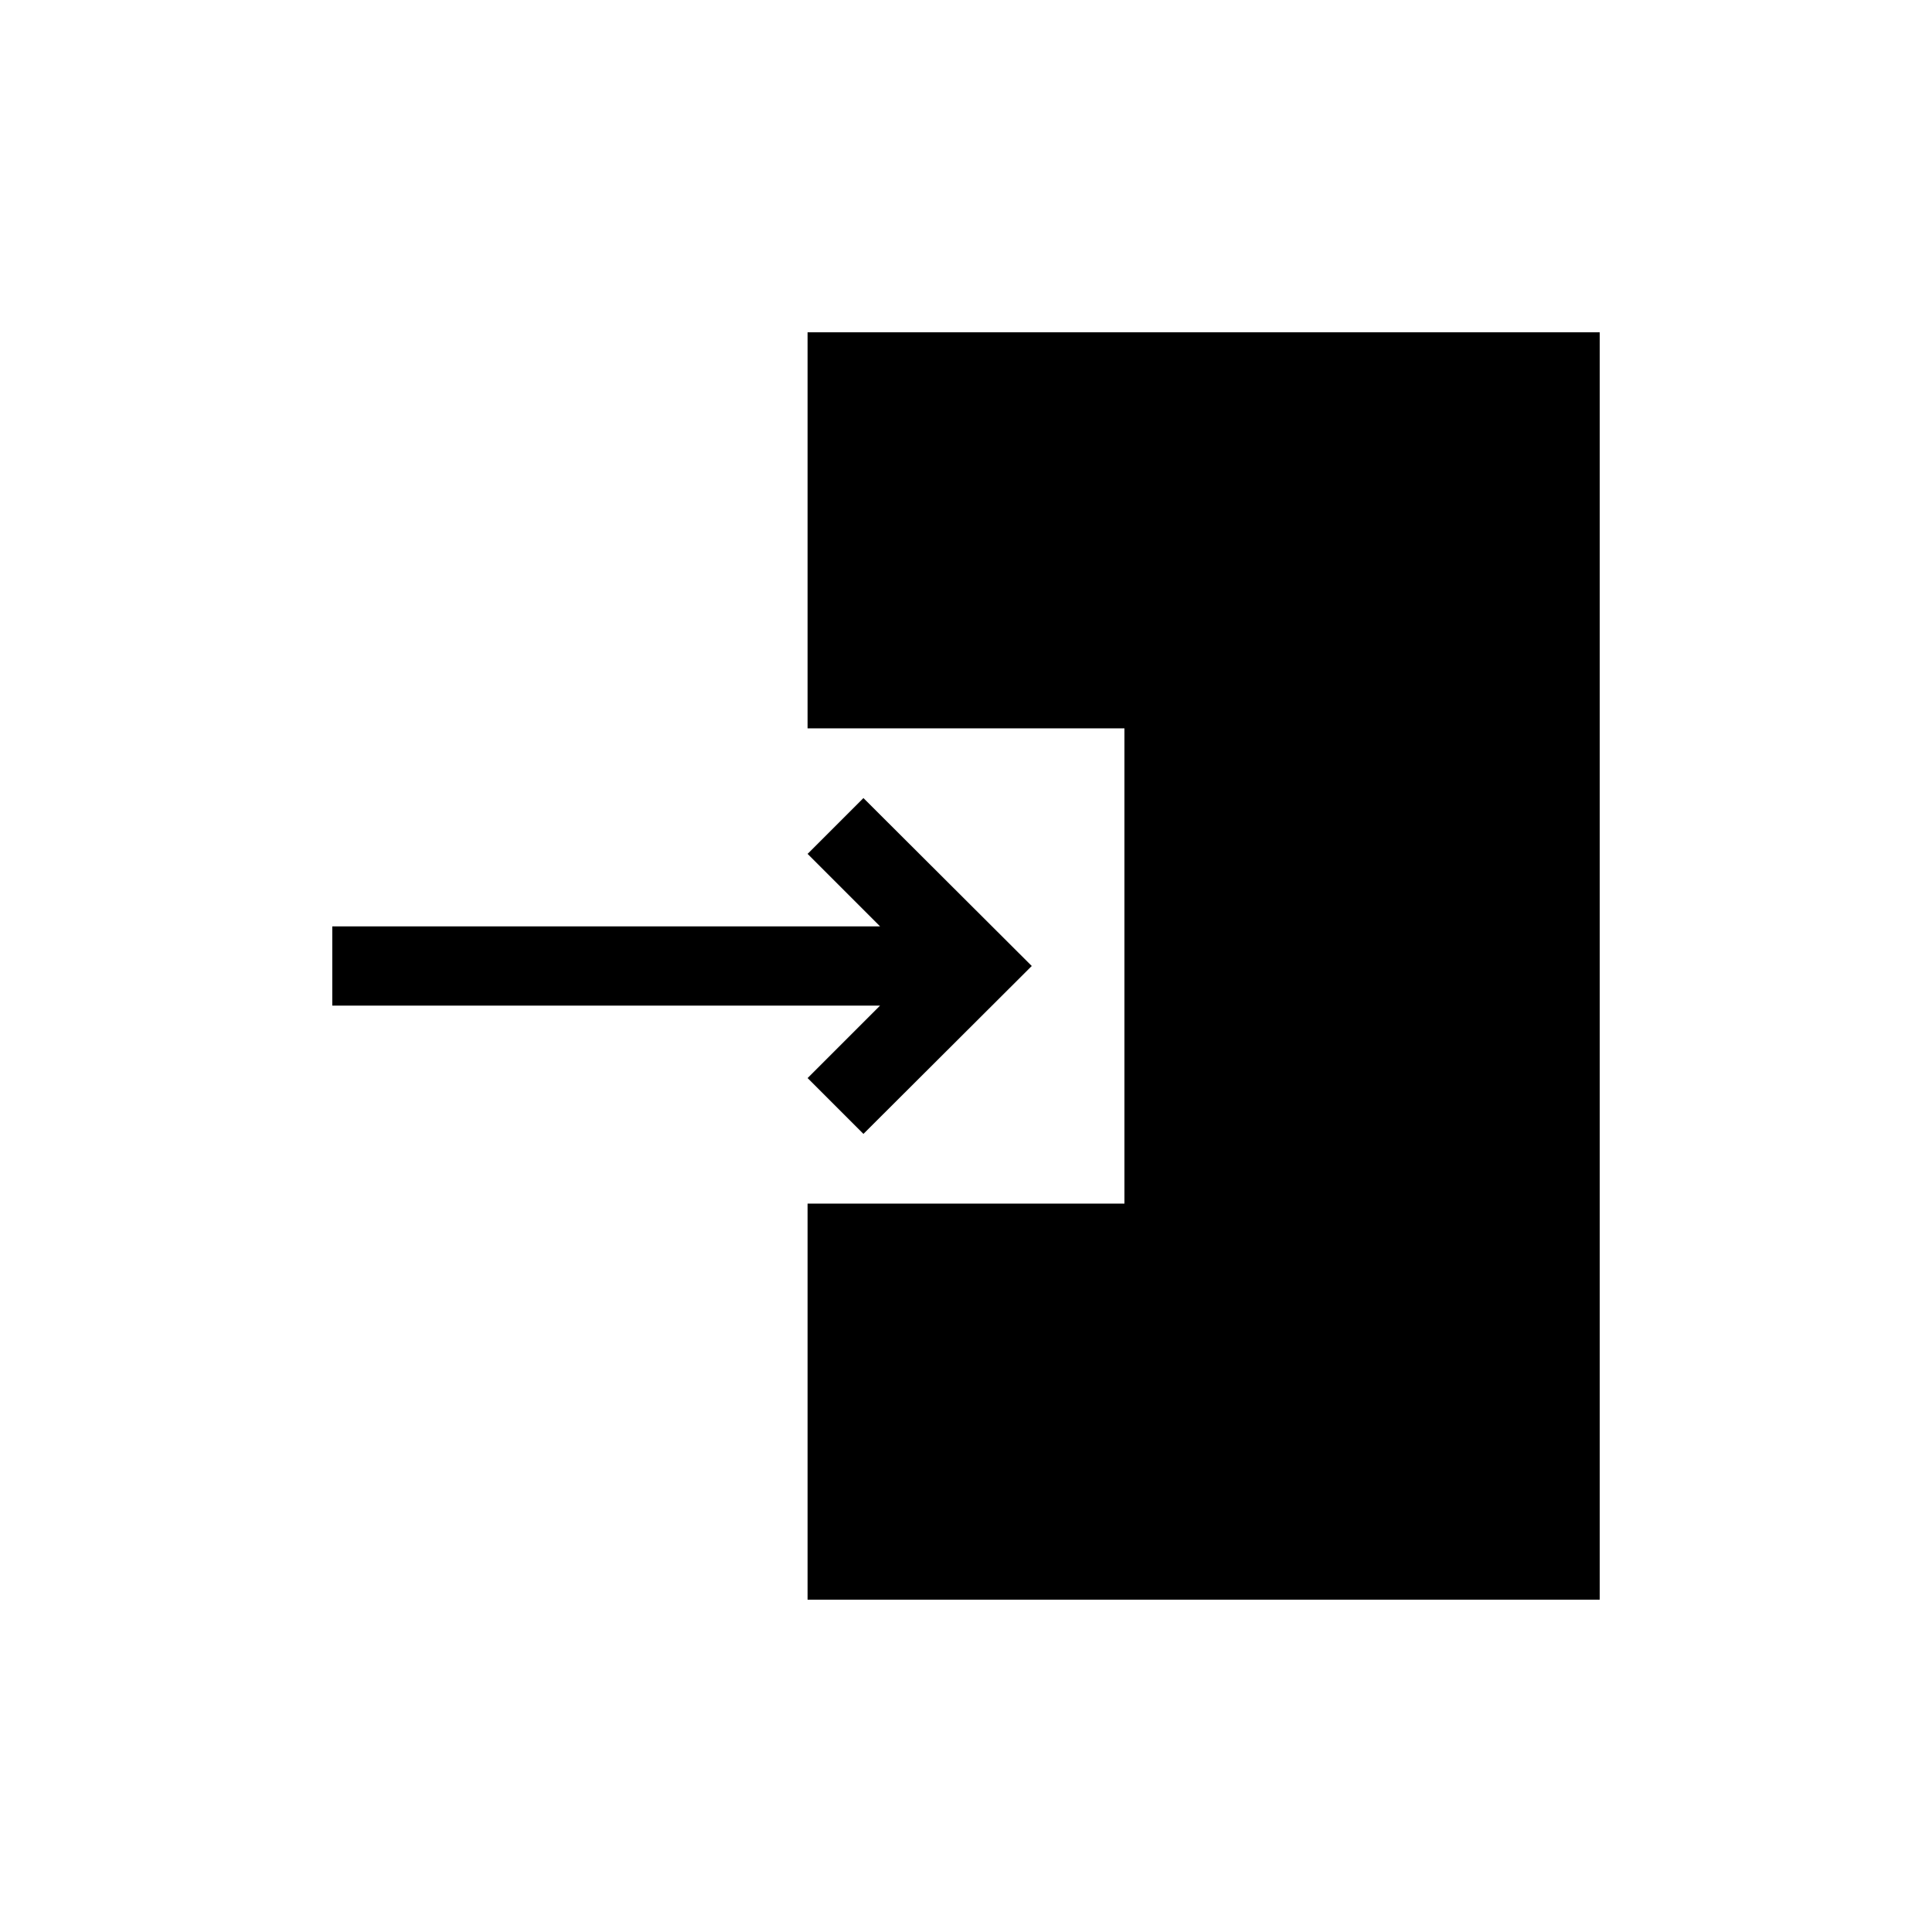
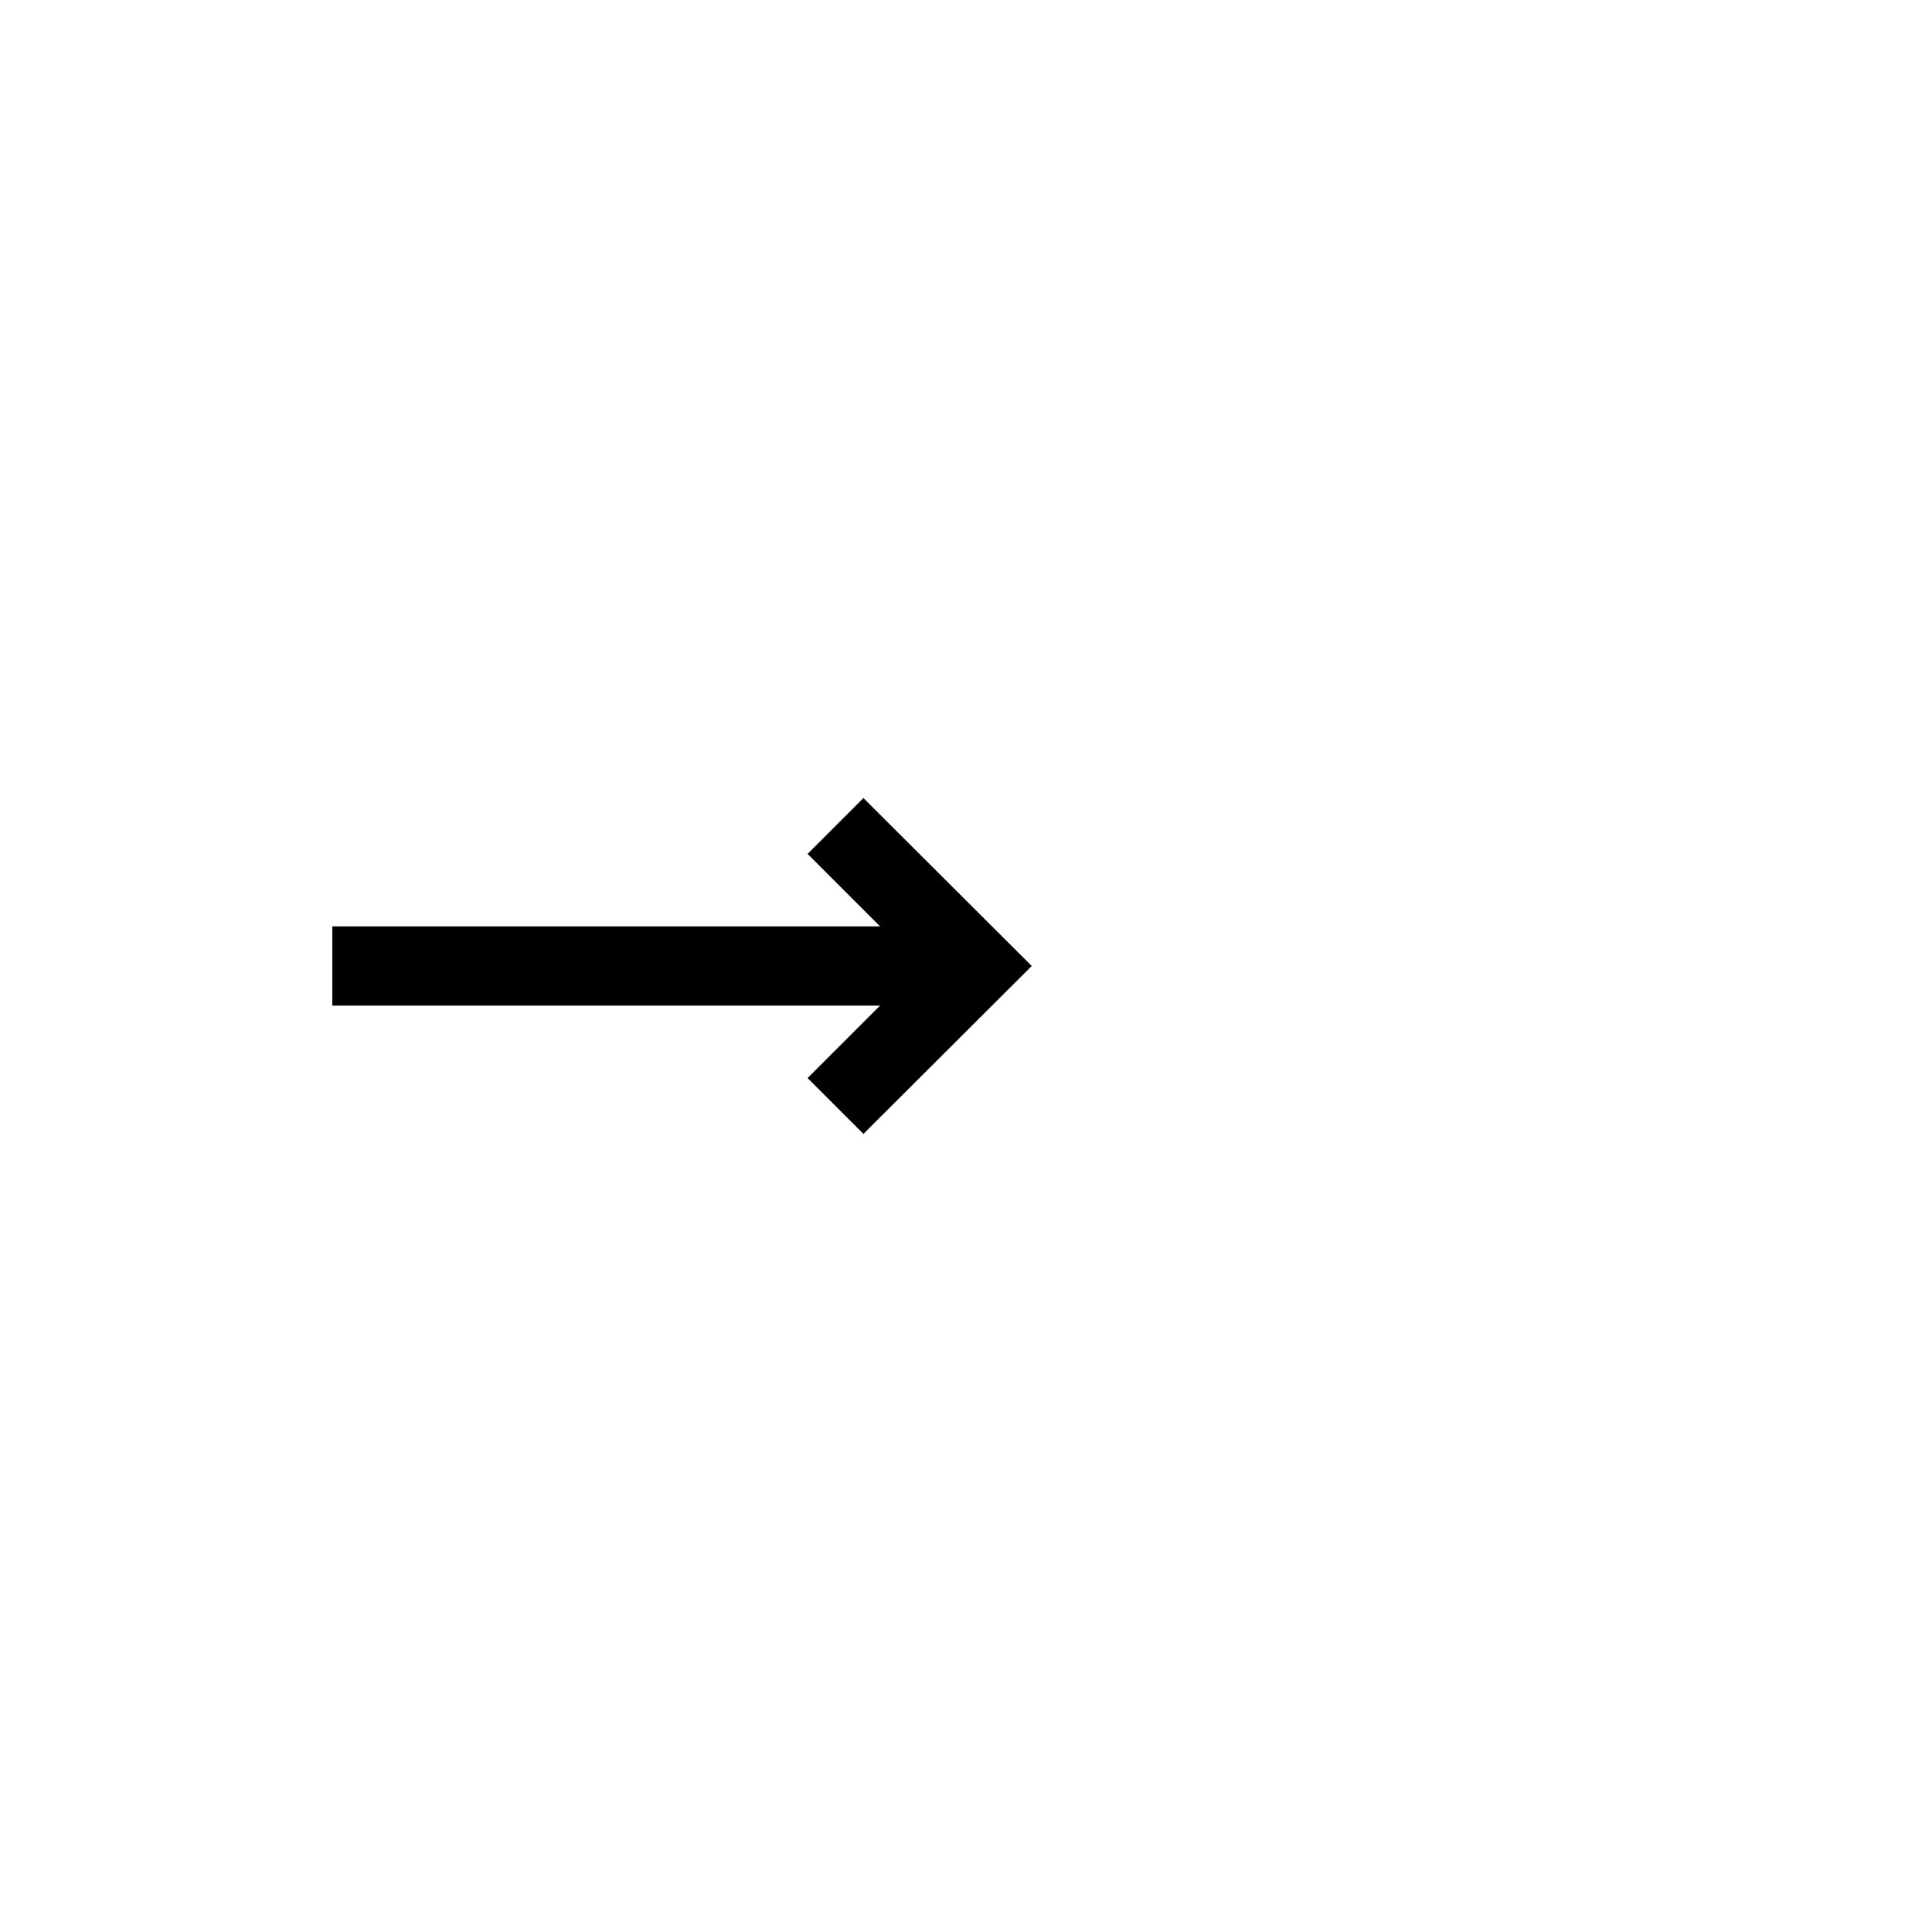
<svg xmlns="http://www.w3.org/2000/svg" fill="#000000" width="800px" height="800px" version="1.1" viewBox="144 144 512 512">
  <g>
-     <path d="m358.02 232.06v104.96h83.969v125.95h-83.969v104.96h209.92v-335.87z" />
    <path d="m358.02 429.7 14.797 14.797 44.609-44.5-44.609-44.504-14.797 14.797 19.207 19.211h-145.16v20.992h145.16z" />
  </g>
</svg>